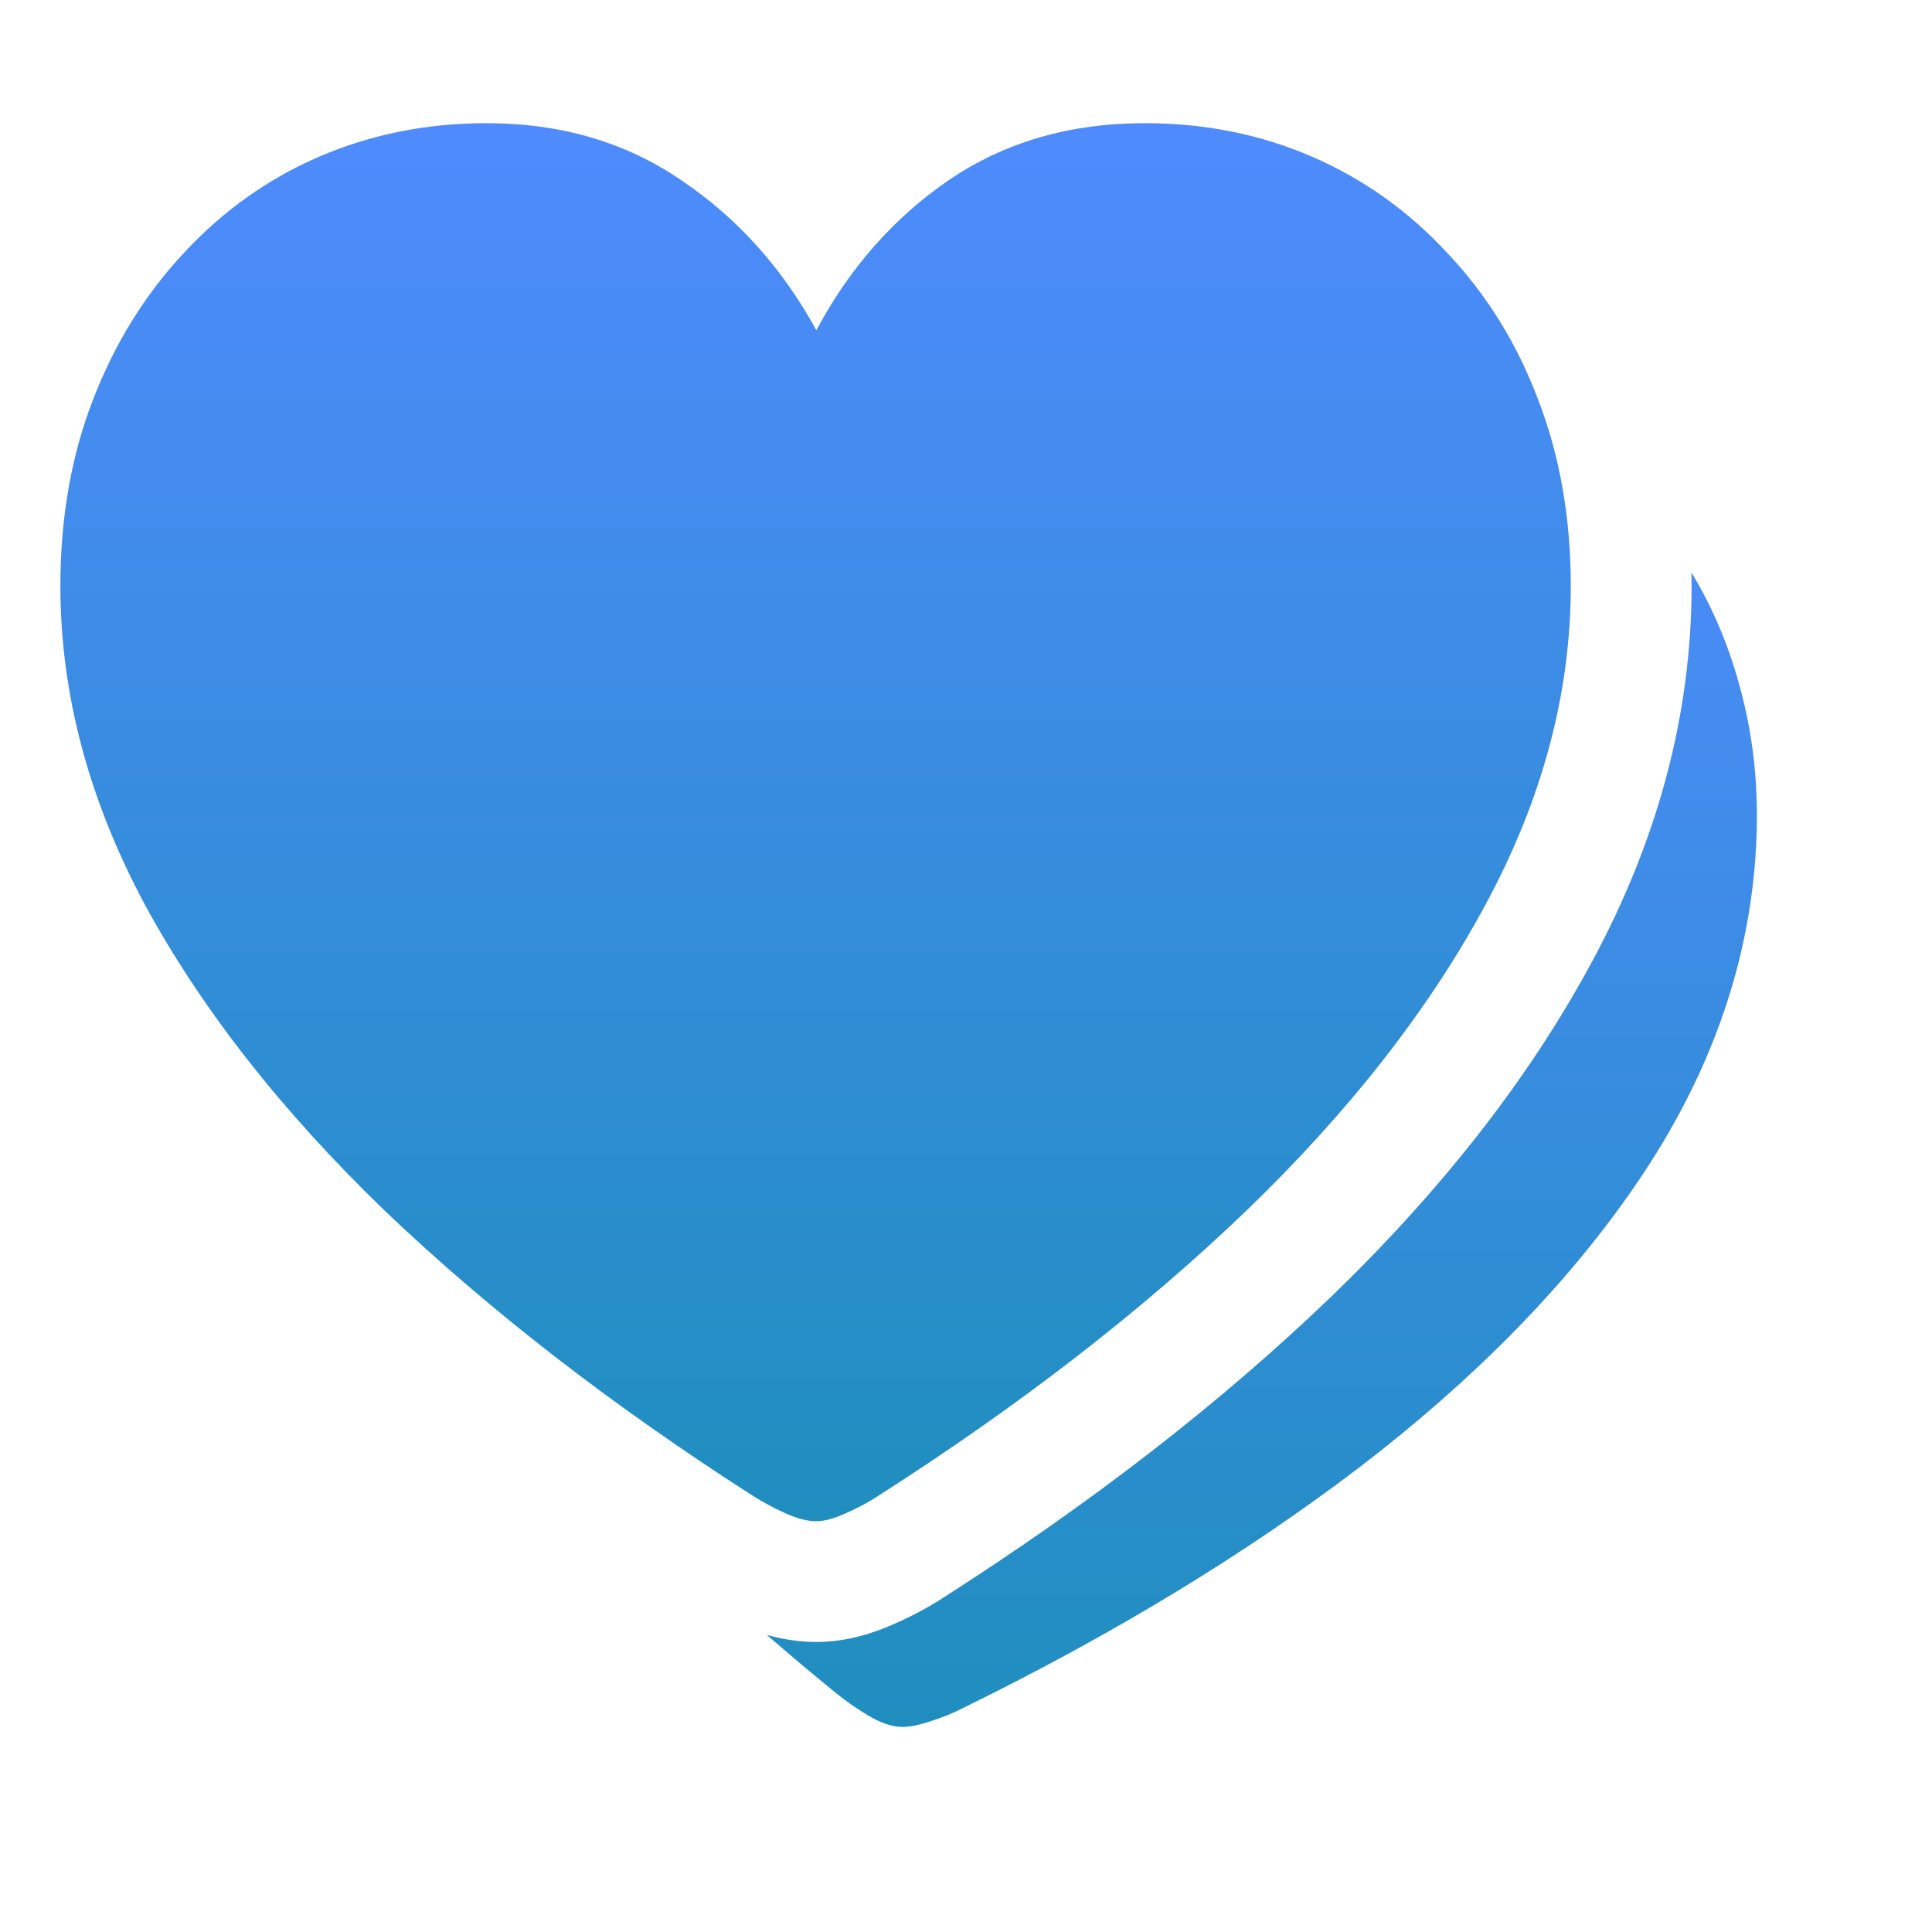
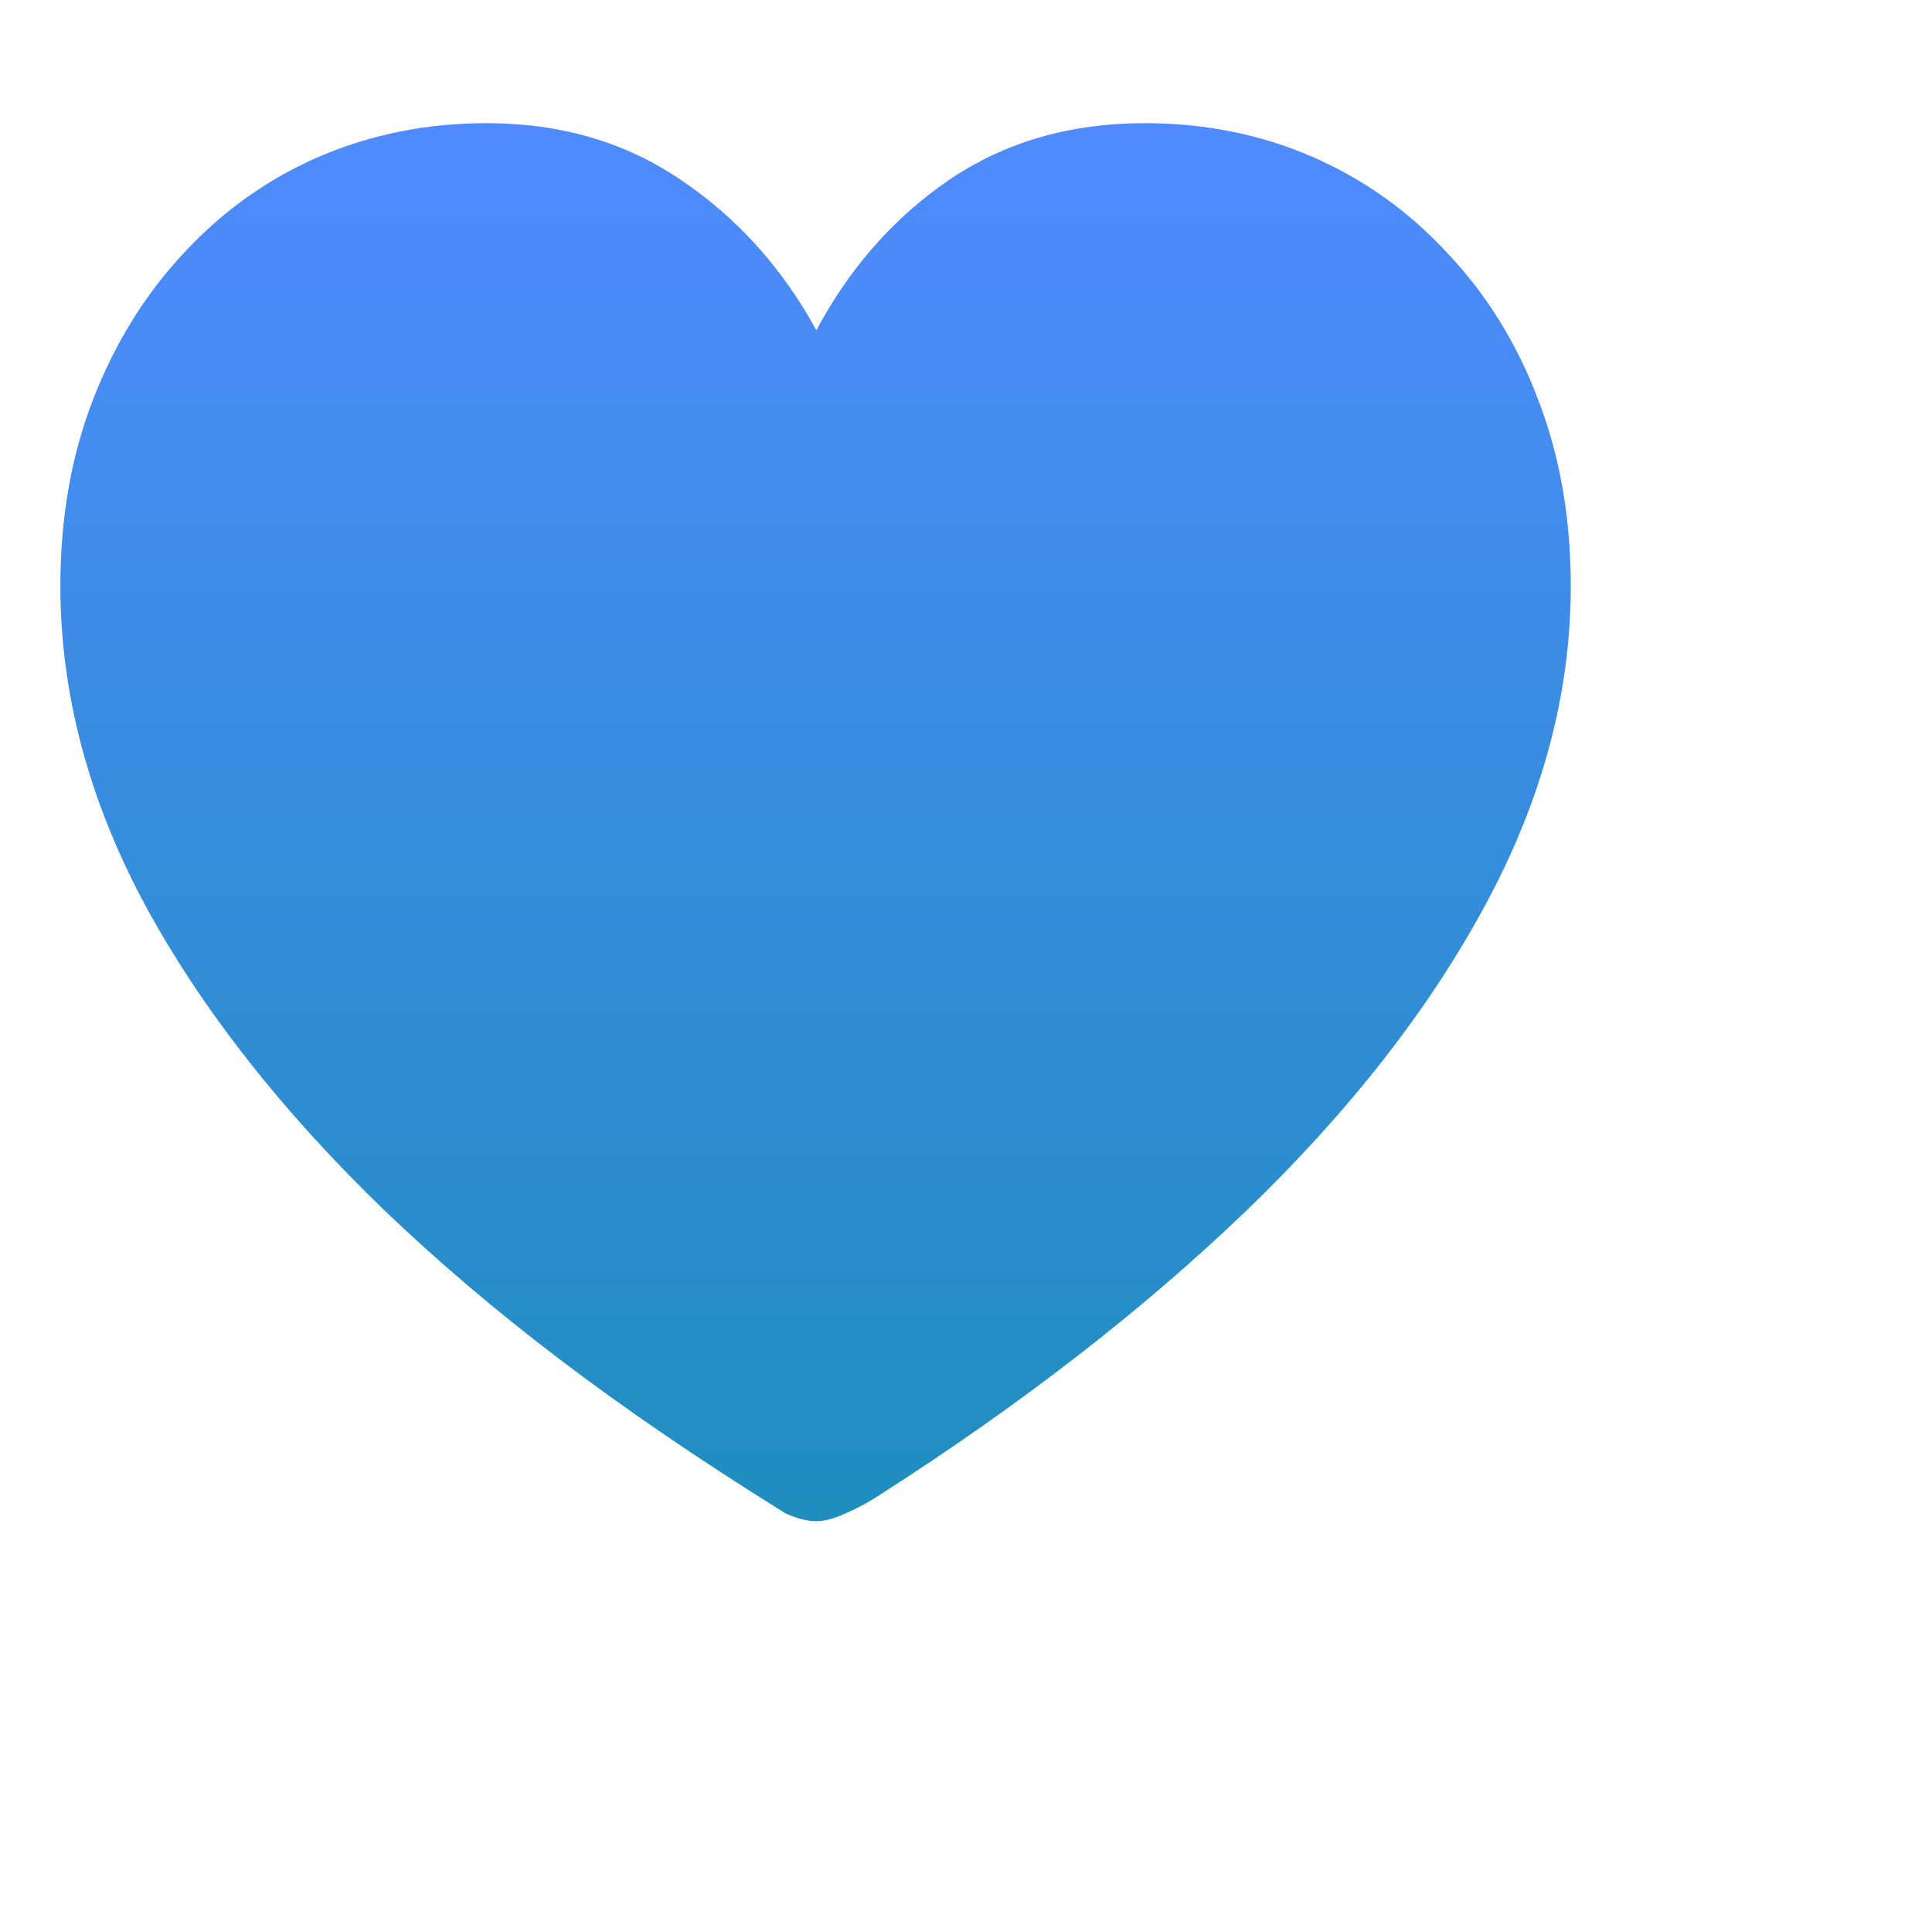
<svg xmlns="http://www.w3.org/2000/svg" width="32" height="32" viewBox="0 0 32 32" fill="none">
-   <path d="M13.521 25.196C13.372 25.196 13.2 25.152 13.007 25.064C12.813 24.976 12.633 24.879 12.466 24.773C10.135 23.278 8.107 21.708 6.383 20.063C4.668 18.409 3.34 16.716 2.399 14.983C1.466 13.242 1 11.482 1 9.705C1 8.58 1.18 7.55 1.541 6.618C1.902 5.686 2.403 4.876 3.045 4.19C3.687 3.495 4.435 2.963 5.288 2.594C6.15 2.224 7.074 2.04 8.059 2.04C9.29 2.04 10.368 2.356 11.292 2.99C12.215 3.614 12.959 4.441 13.521 5.47C14.076 4.432 14.81 3.601 15.725 2.976C16.648 2.352 17.726 2.04 18.957 2.04C19.951 2.04 20.875 2.224 21.728 2.594C22.582 2.963 23.329 3.495 23.971 4.19C24.622 4.876 25.124 5.686 25.476 6.618C25.836 7.55 26.017 8.58 26.017 9.705C26.017 11.482 25.546 13.242 24.605 14.983C23.672 16.716 22.349 18.409 20.633 20.063C18.918 21.708 16.89 23.278 14.551 24.773C14.392 24.879 14.212 24.976 14.01 25.064C13.816 25.152 13.653 25.196 13.521 25.196Z" fill="url(#paint0_linear_6804_2846)" />
-   <path fill-rule="evenodd" clip-rule="evenodd" d="M28.016 9.483C28.017 9.557 28.018 9.63 28.018 9.704C28.018 11.85 27.447 13.933 26.366 15.933C25.317 17.881 23.856 19.735 22.022 21.503L22.018 21.506C20.198 23.252 18.069 24.898 15.643 26.45C15.381 26.622 15.105 26.768 14.822 26.892C14.509 27.033 14.052 27.196 13.521 27.196C13.223 27.196 12.947 27.148 12.7 27.078C13.078 27.407 13.468 27.734 13.868 28.06C14.022 28.184 14.19 28.3 14.373 28.41C14.555 28.519 14.72 28.582 14.869 28.599C15 28.614 15.167 28.589 15.369 28.523C15.58 28.459 15.77 28.383 15.939 28.296C18.433 27.075 20.625 25.744 22.516 24.304C24.407 22.855 25.914 21.322 27.036 19.706C28.168 18.082 28.835 16.387 29.036 14.622C29.163 13.503 29.101 12.46 28.848 11.493C28.663 10.763 28.386 10.093 28.016 9.483Z" fill="url(#paint1_linear_6804_2846)" />
+   <path d="M13.521 25.196C13.372 25.196 13.2 25.152 13.007 25.064C10.135 23.278 8.107 21.708 6.383 20.063C4.668 18.409 3.34 16.716 2.399 14.983C1.466 13.242 1 11.482 1 9.705C1 8.58 1.18 7.55 1.541 6.618C1.902 5.686 2.403 4.876 3.045 4.19C3.687 3.495 4.435 2.963 5.288 2.594C6.15 2.224 7.074 2.04 8.059 2.04C9.29 2.04 10.368 2.356 11.292 2.99C12.215 3.614 12.959 4.441 13.521 5.47C14.076 4.432 14.81 3.601 15.725 2.976C16.648 2.352 17.726 2.04 18.957 2.04C19.951 2.04 20.875 2.224 21.728 2.594C22.582 2.963 23.329 3.495 23.971 4.19C24.622 4.876 25.124 5.686 25.476 6.618C25.836 7.55 26.017 8.58 26.017 9.705C26.017 11.482 25.546 13.242 24.605 14.983C23.672 16.716 22.349 18.409 20.633 20.063C18.918 21.708 16.89 23.278 14.551 24.773C14.392 24.879 14.212 24.976 14.01 25.064C13.816 25.152 13.653 25.196 13.521 25.196Z" fill="url(#paint0_linear_6804_2846)" />
  <defs>
    <linearGradient id="paint0_linear_6804_2846" x1="13.508" y1="2.04" x2="13.508" y2="25.196" gradientUnits="userSpaceOnUse">
      <stop stop-color="#4F8BFE" />
      <stop offset="1" stop-color="#1F8EBE" />
    </linearGradient>
    <linearGradient id="paint1_linear_6804_2846" x1="17.823" y1="7.109" x2="17.823" y2="28.603" gradientUnits="userSpaceOnUse">
      <stop stop-color="#4F8BFE" />
      <stop offset="1" stop-color="#1F8EBE" />
    </linearGradient>
  </defs>
</svg>